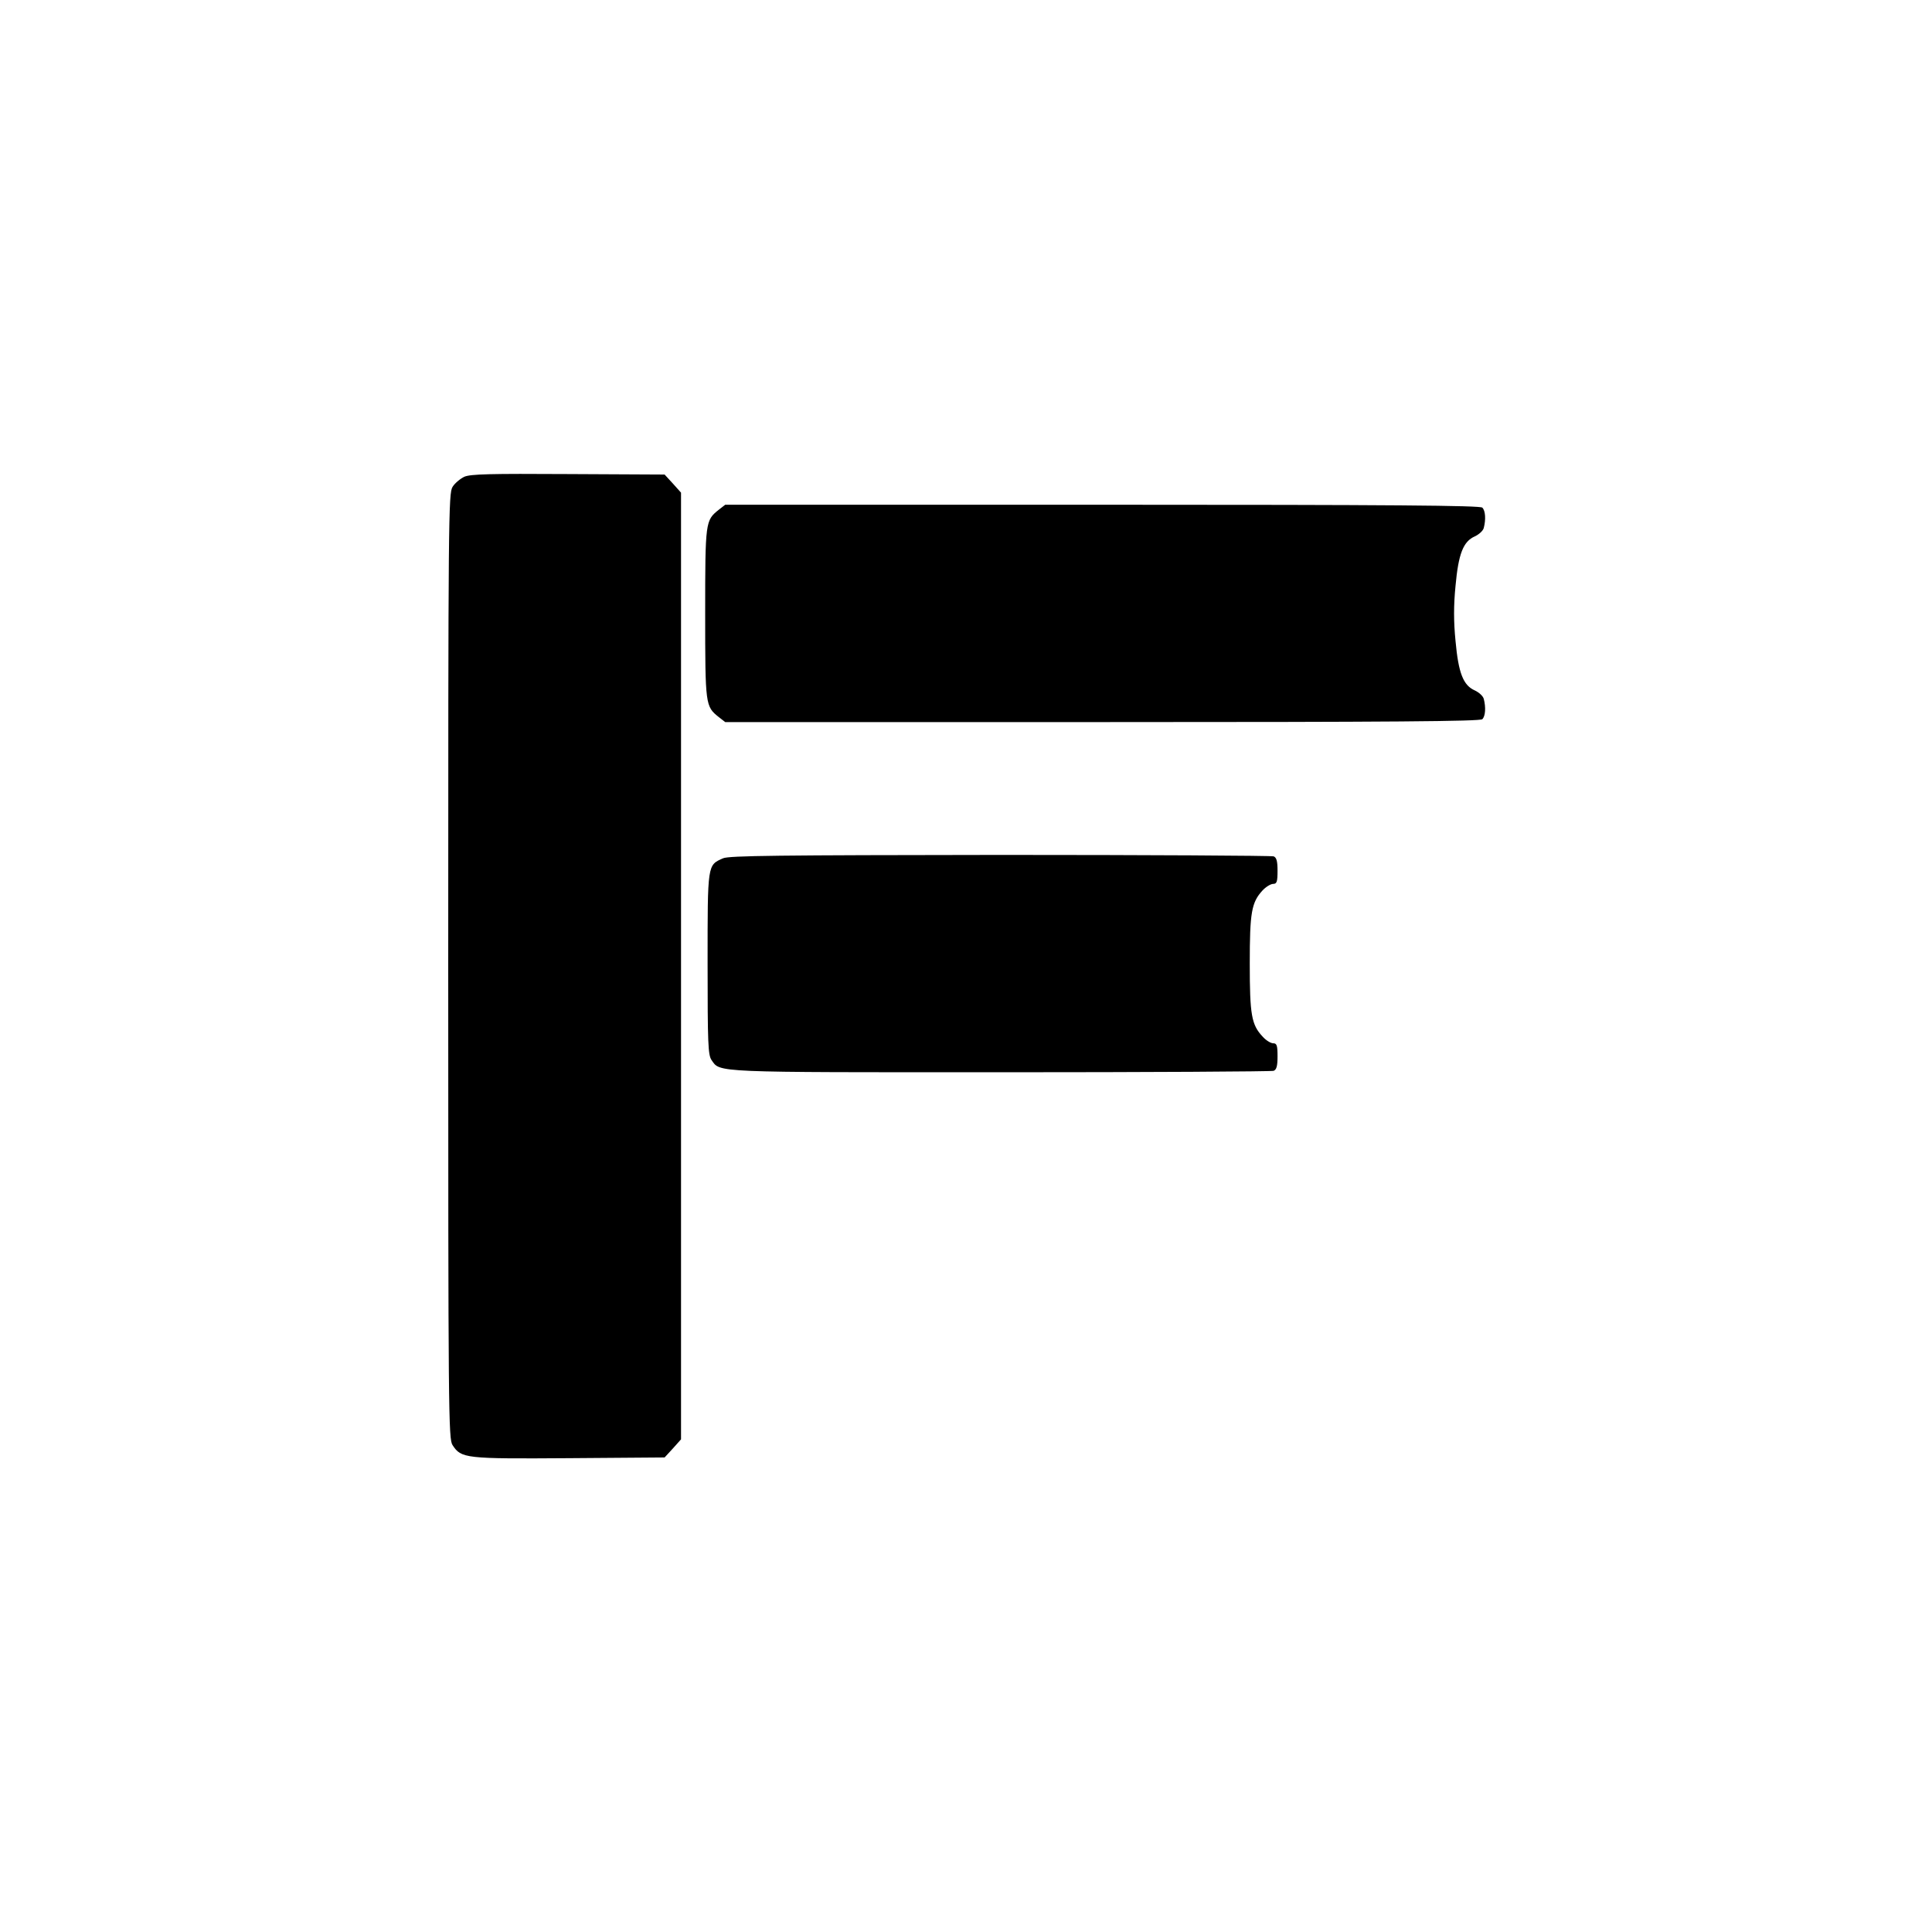
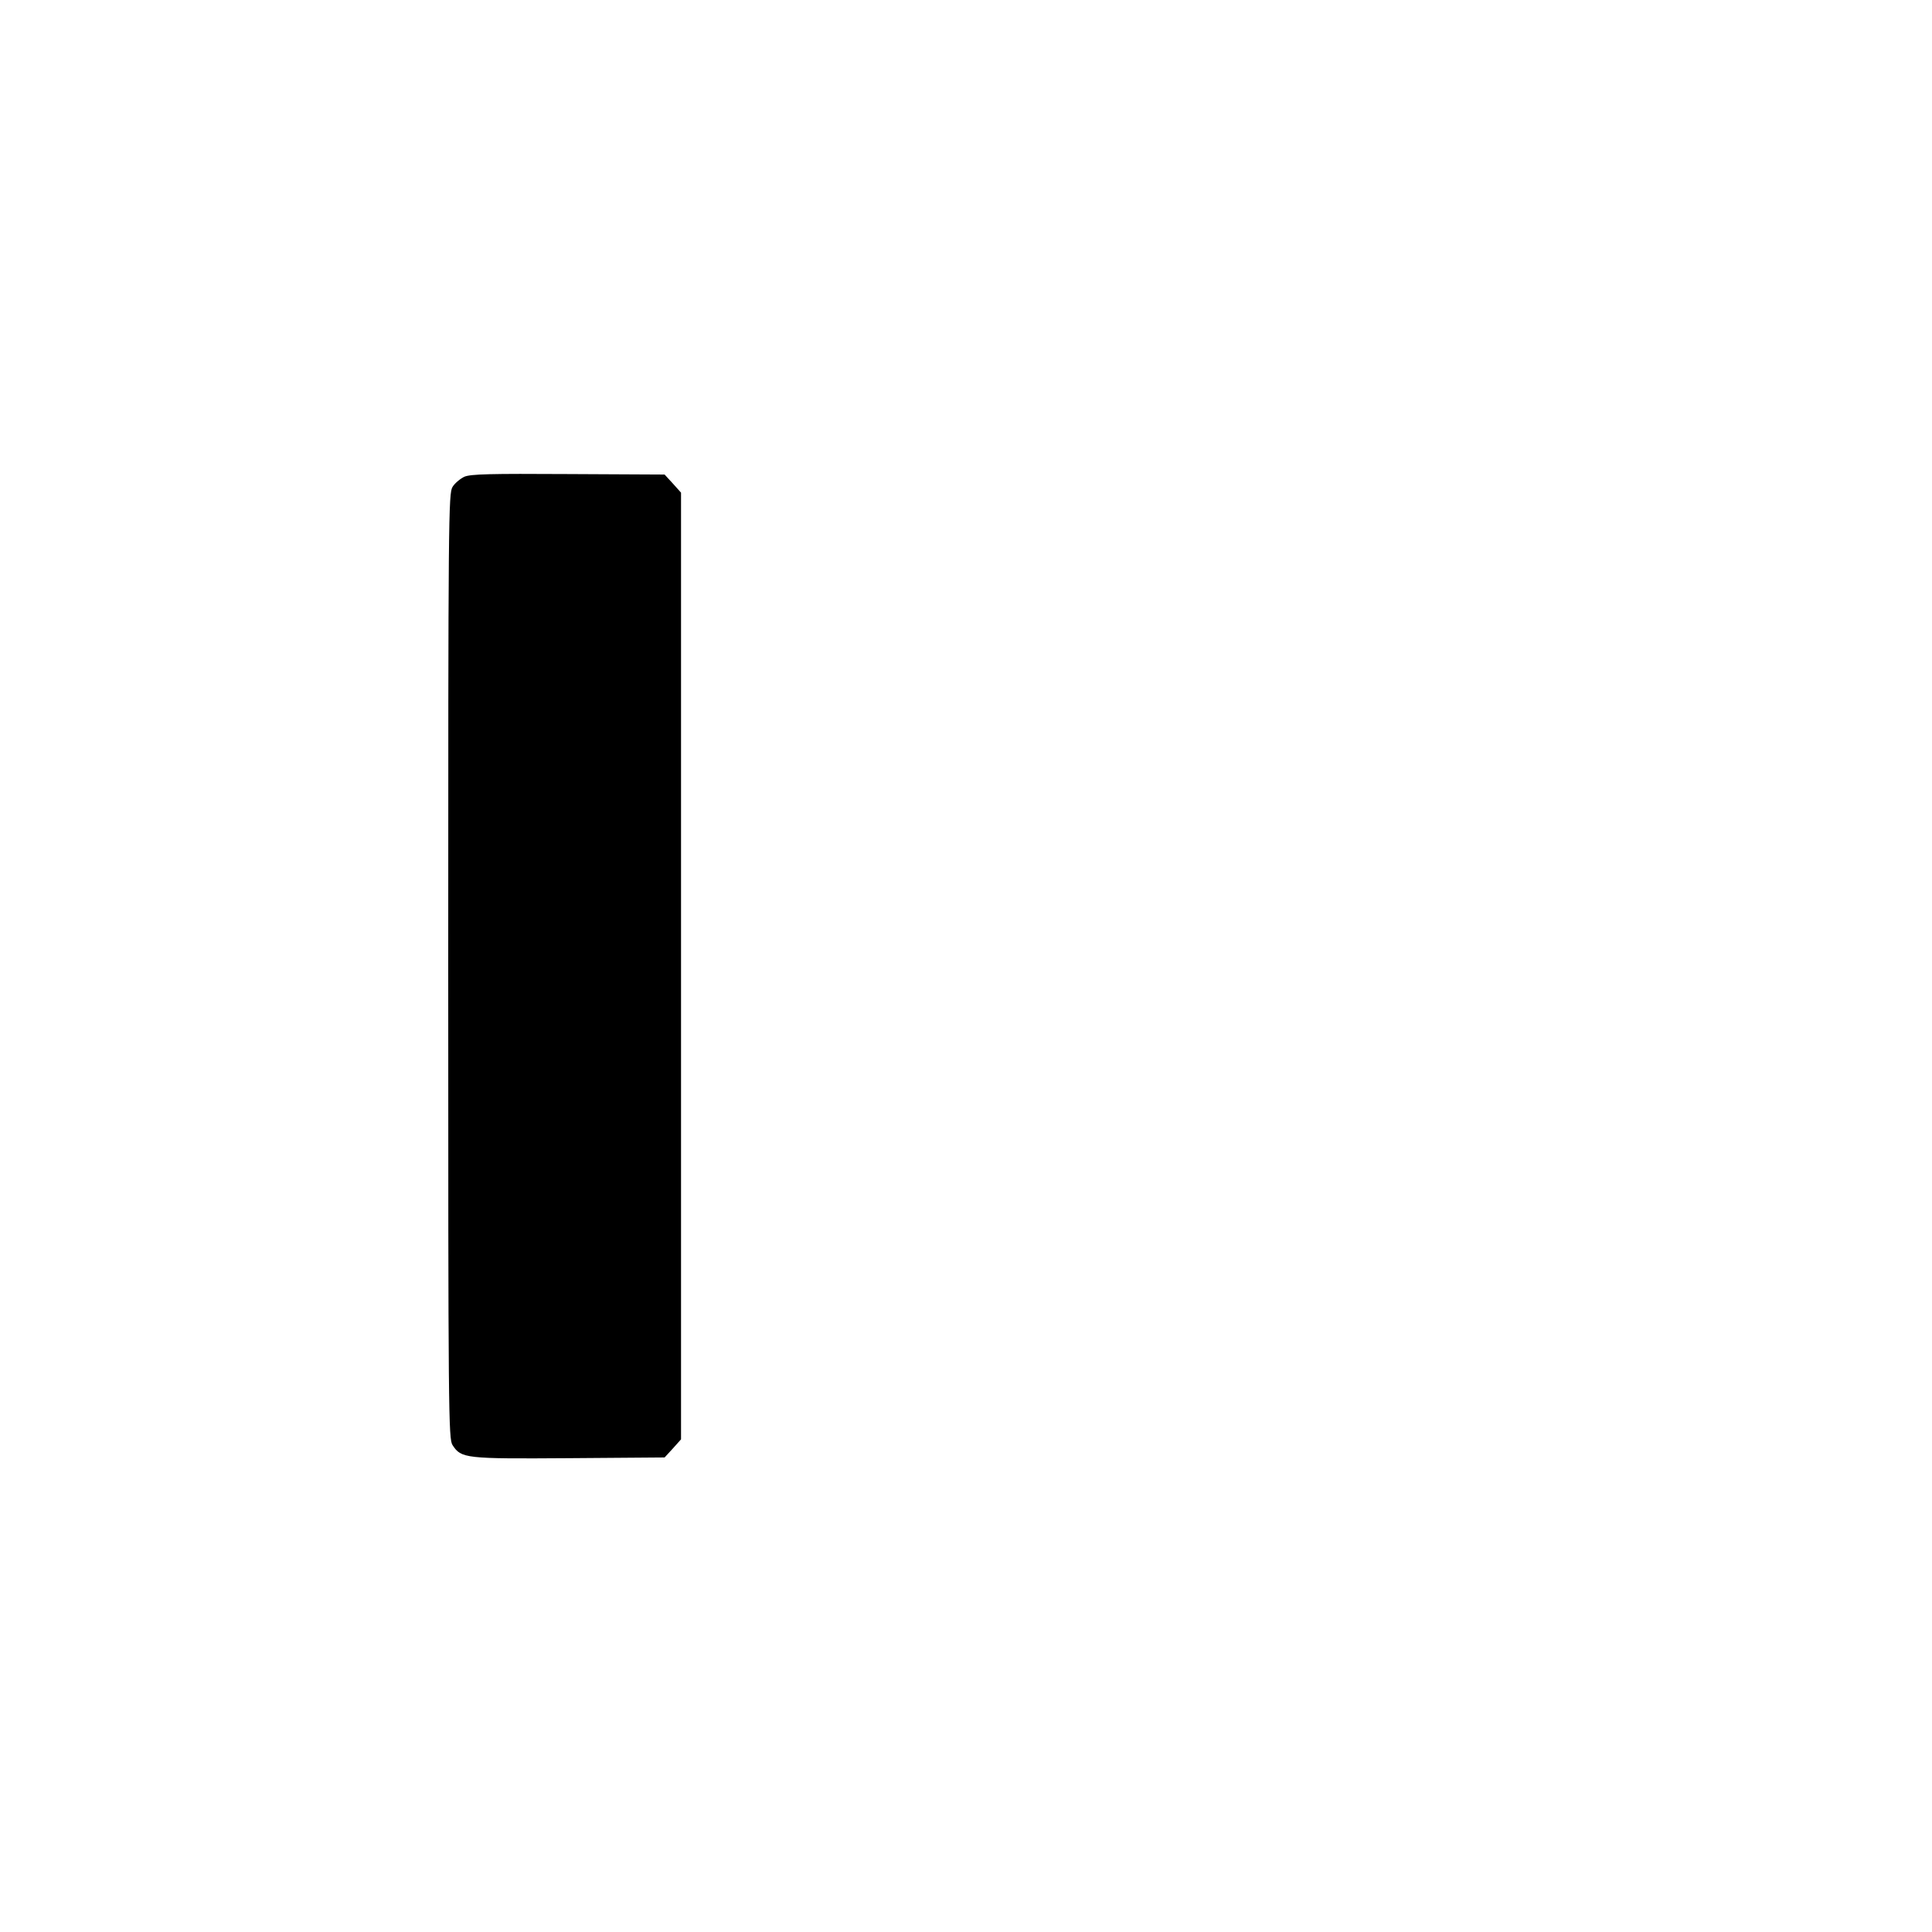
<svg xmlns="http://www.w3.org/2000/svg" version="1.0" width="800pt" height="800pt" viewBox="0 0 800 800" preserveAspectRatio="xMidYMid meet">
  <g transform="translate(0,800) scale(0.1,-0.1)" fill="#000000" stroke="none">
-     <path d="M1923 6026 c-17 -8 -40 -27 -49 -42 -17 -26 -18 -123 -18 -1984 0 -1861 1 -1959 18 -1984 36 -55 51 -57 482 -54 l396 3 34 37 34 38 0 1960 0 1960 -34 38 -34 37 -399 2 c-323 2 -404 0 -430 -11z" />
-     <path d="M2976 5889 c-55 -44 -56 -48 -56 -429 0 -381 1 -385 56 -429 l27 -21 1561 0 c1202 0 1565 3 1574 12 13 13 15 49 6 84 -3 12 -20 27 -37 35 -48 21 -68 72 -80 205 -8 80 -8 148 0 228 12 133 32 184 80 205 17 8 34 23 37 35 9 35 7 71 -6 84 -9 9 -372 12 -1574 12 l-1561 0 -27 -21z" />
-     <path d="M2994 4446 c-65 -29 -64 -21 -64 -436 0 -331 2 -378 16 -399 37 -53 -3 -51 1198 -51 613 0 1121 3 1130 6 12 5 16 20 16 60 0 45 -3 54 -18 54 -10 0 -30 12 -44 28 -46 49 -53 90 -53 302 0 212 7 253 53 303 14 15 34 27 44 27 15 0 18 9 18 54 0 40 -4 55 -16 60 -9 3 -518 6 -1132 6 -919 -1 -1123 -3 -1148 -14z" />
+     <path d="M1923 6026 c-17 -8 -40 -27 -49 -42 -17 -26 -18 -123 -18 -1984 0 -1861 1 -1959 18 -1984 36 -55 51 -57 482 -54 l396 3 34 37 34 38 0 1960 0 1960 -34 38 -34 37 -399 2 c-323 2 -404 0 -430 -11" />
  </g>
</svg>